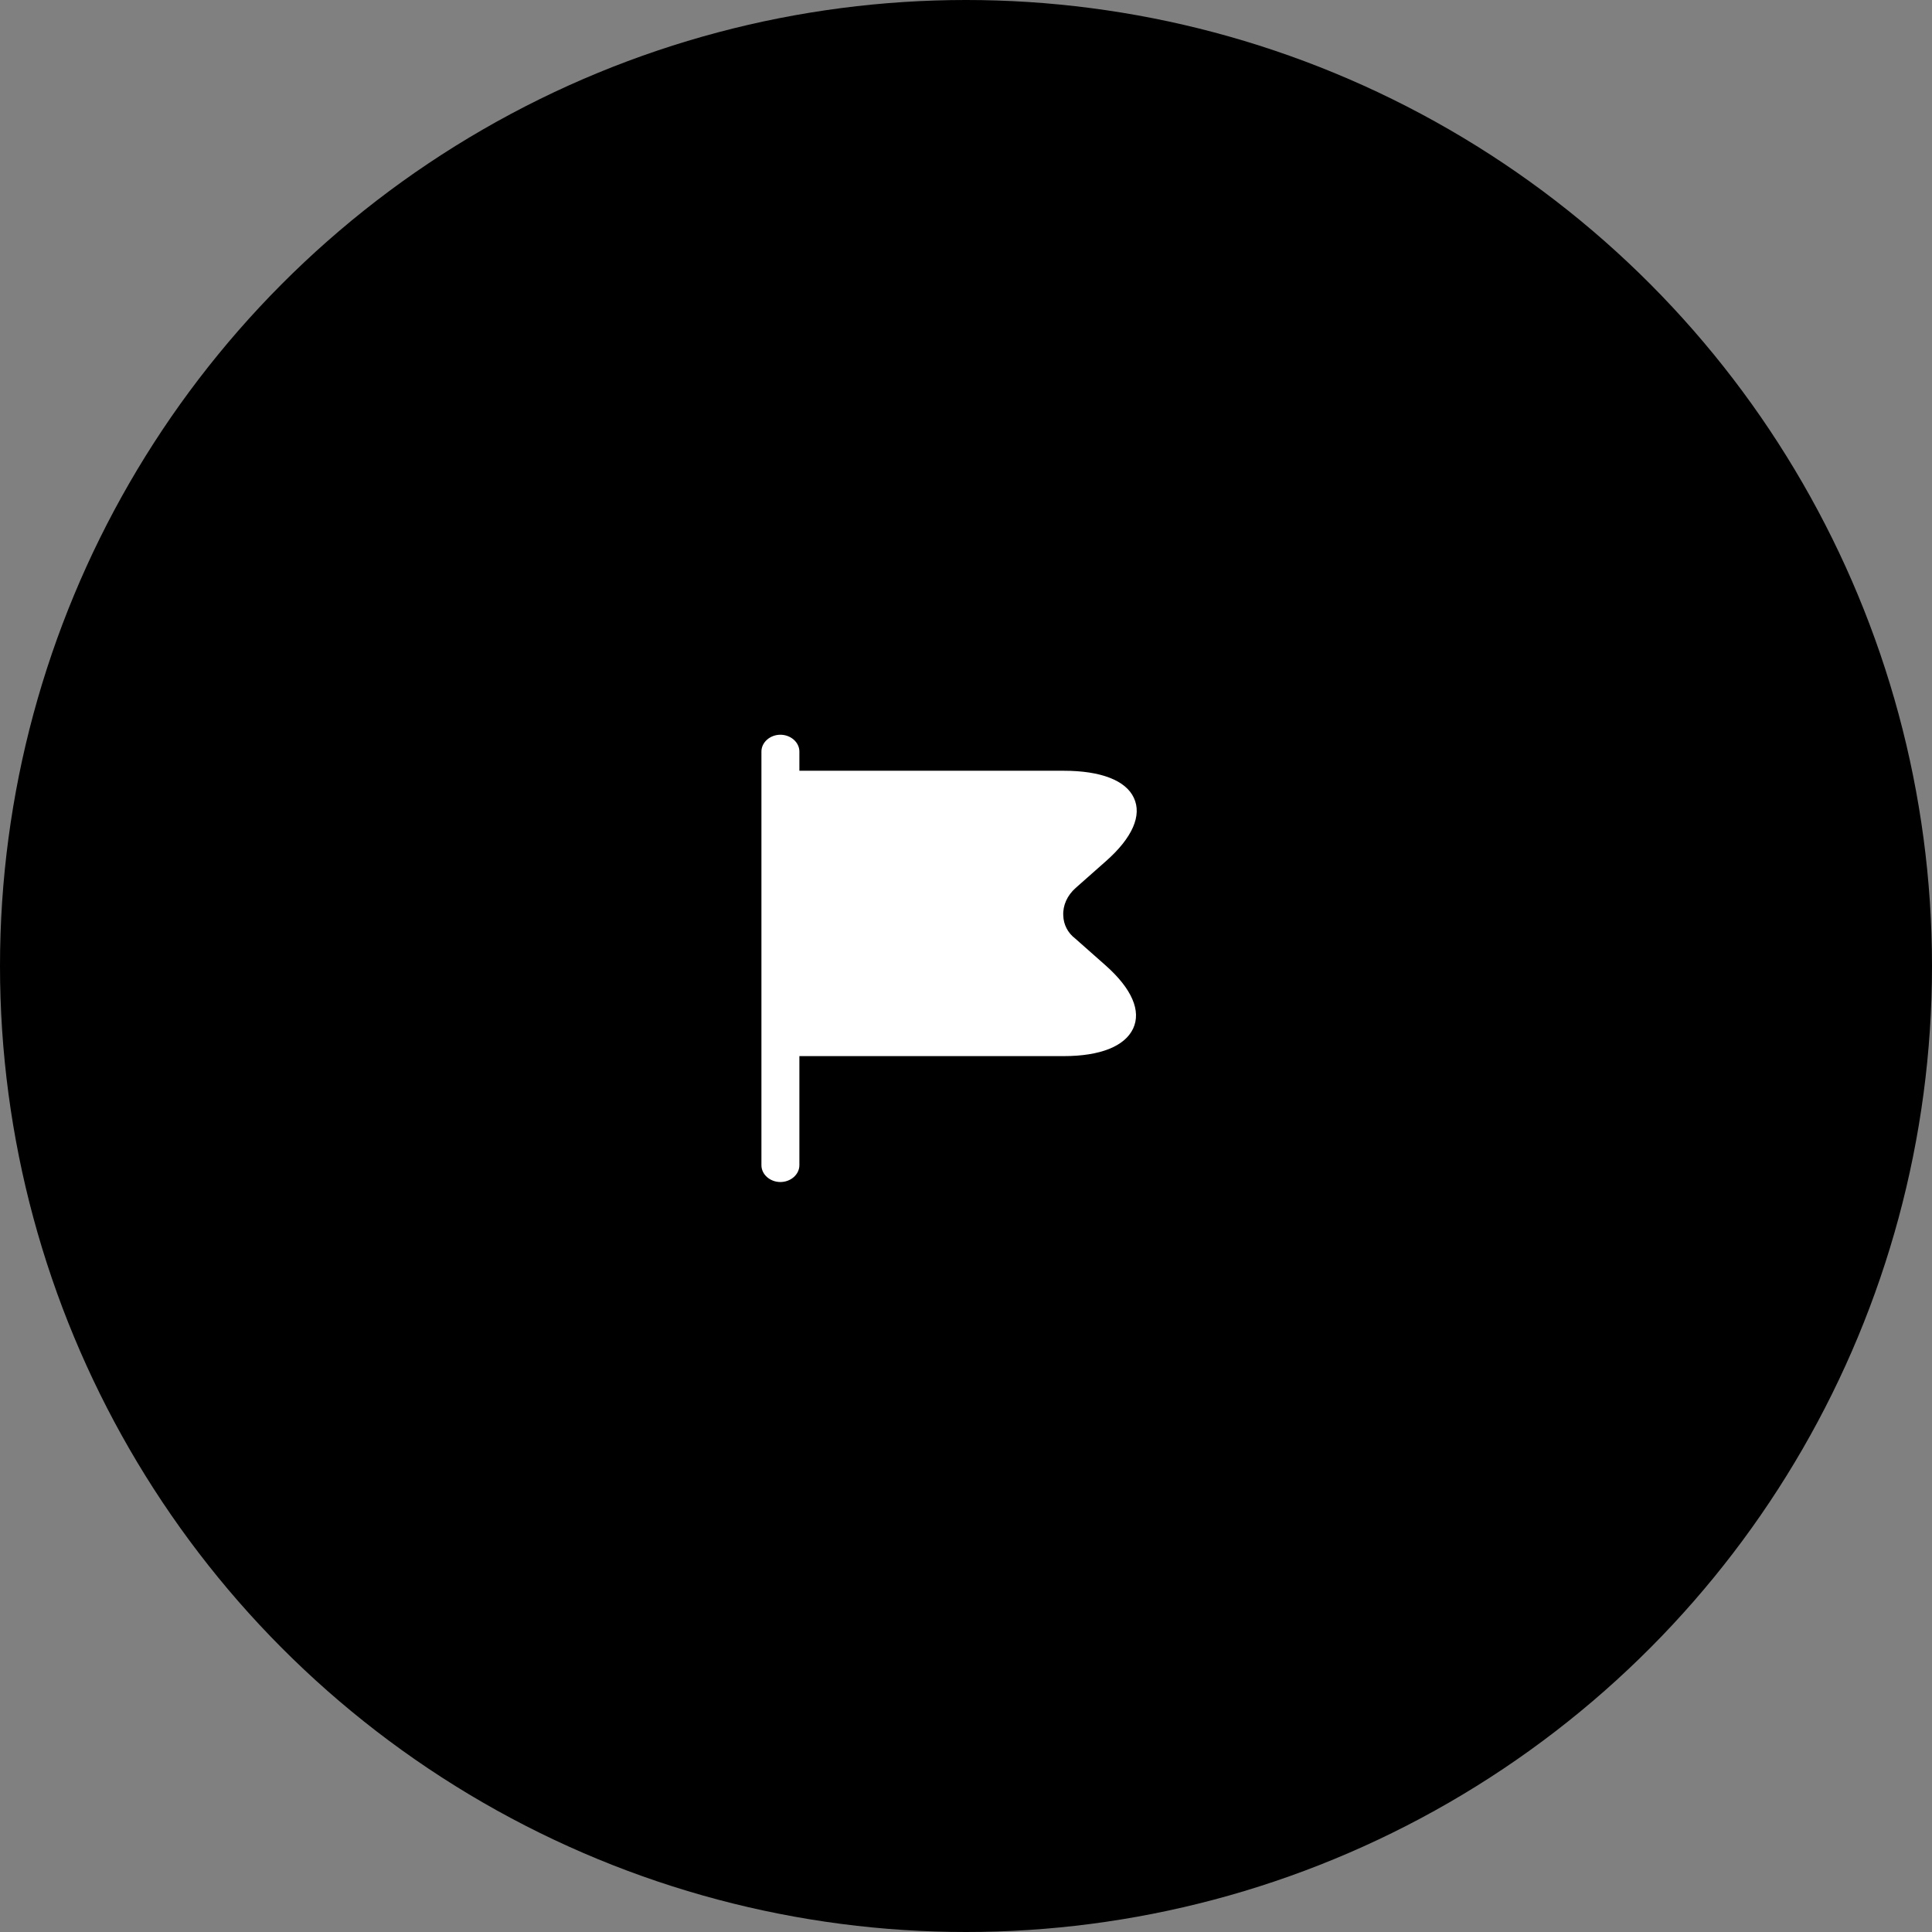
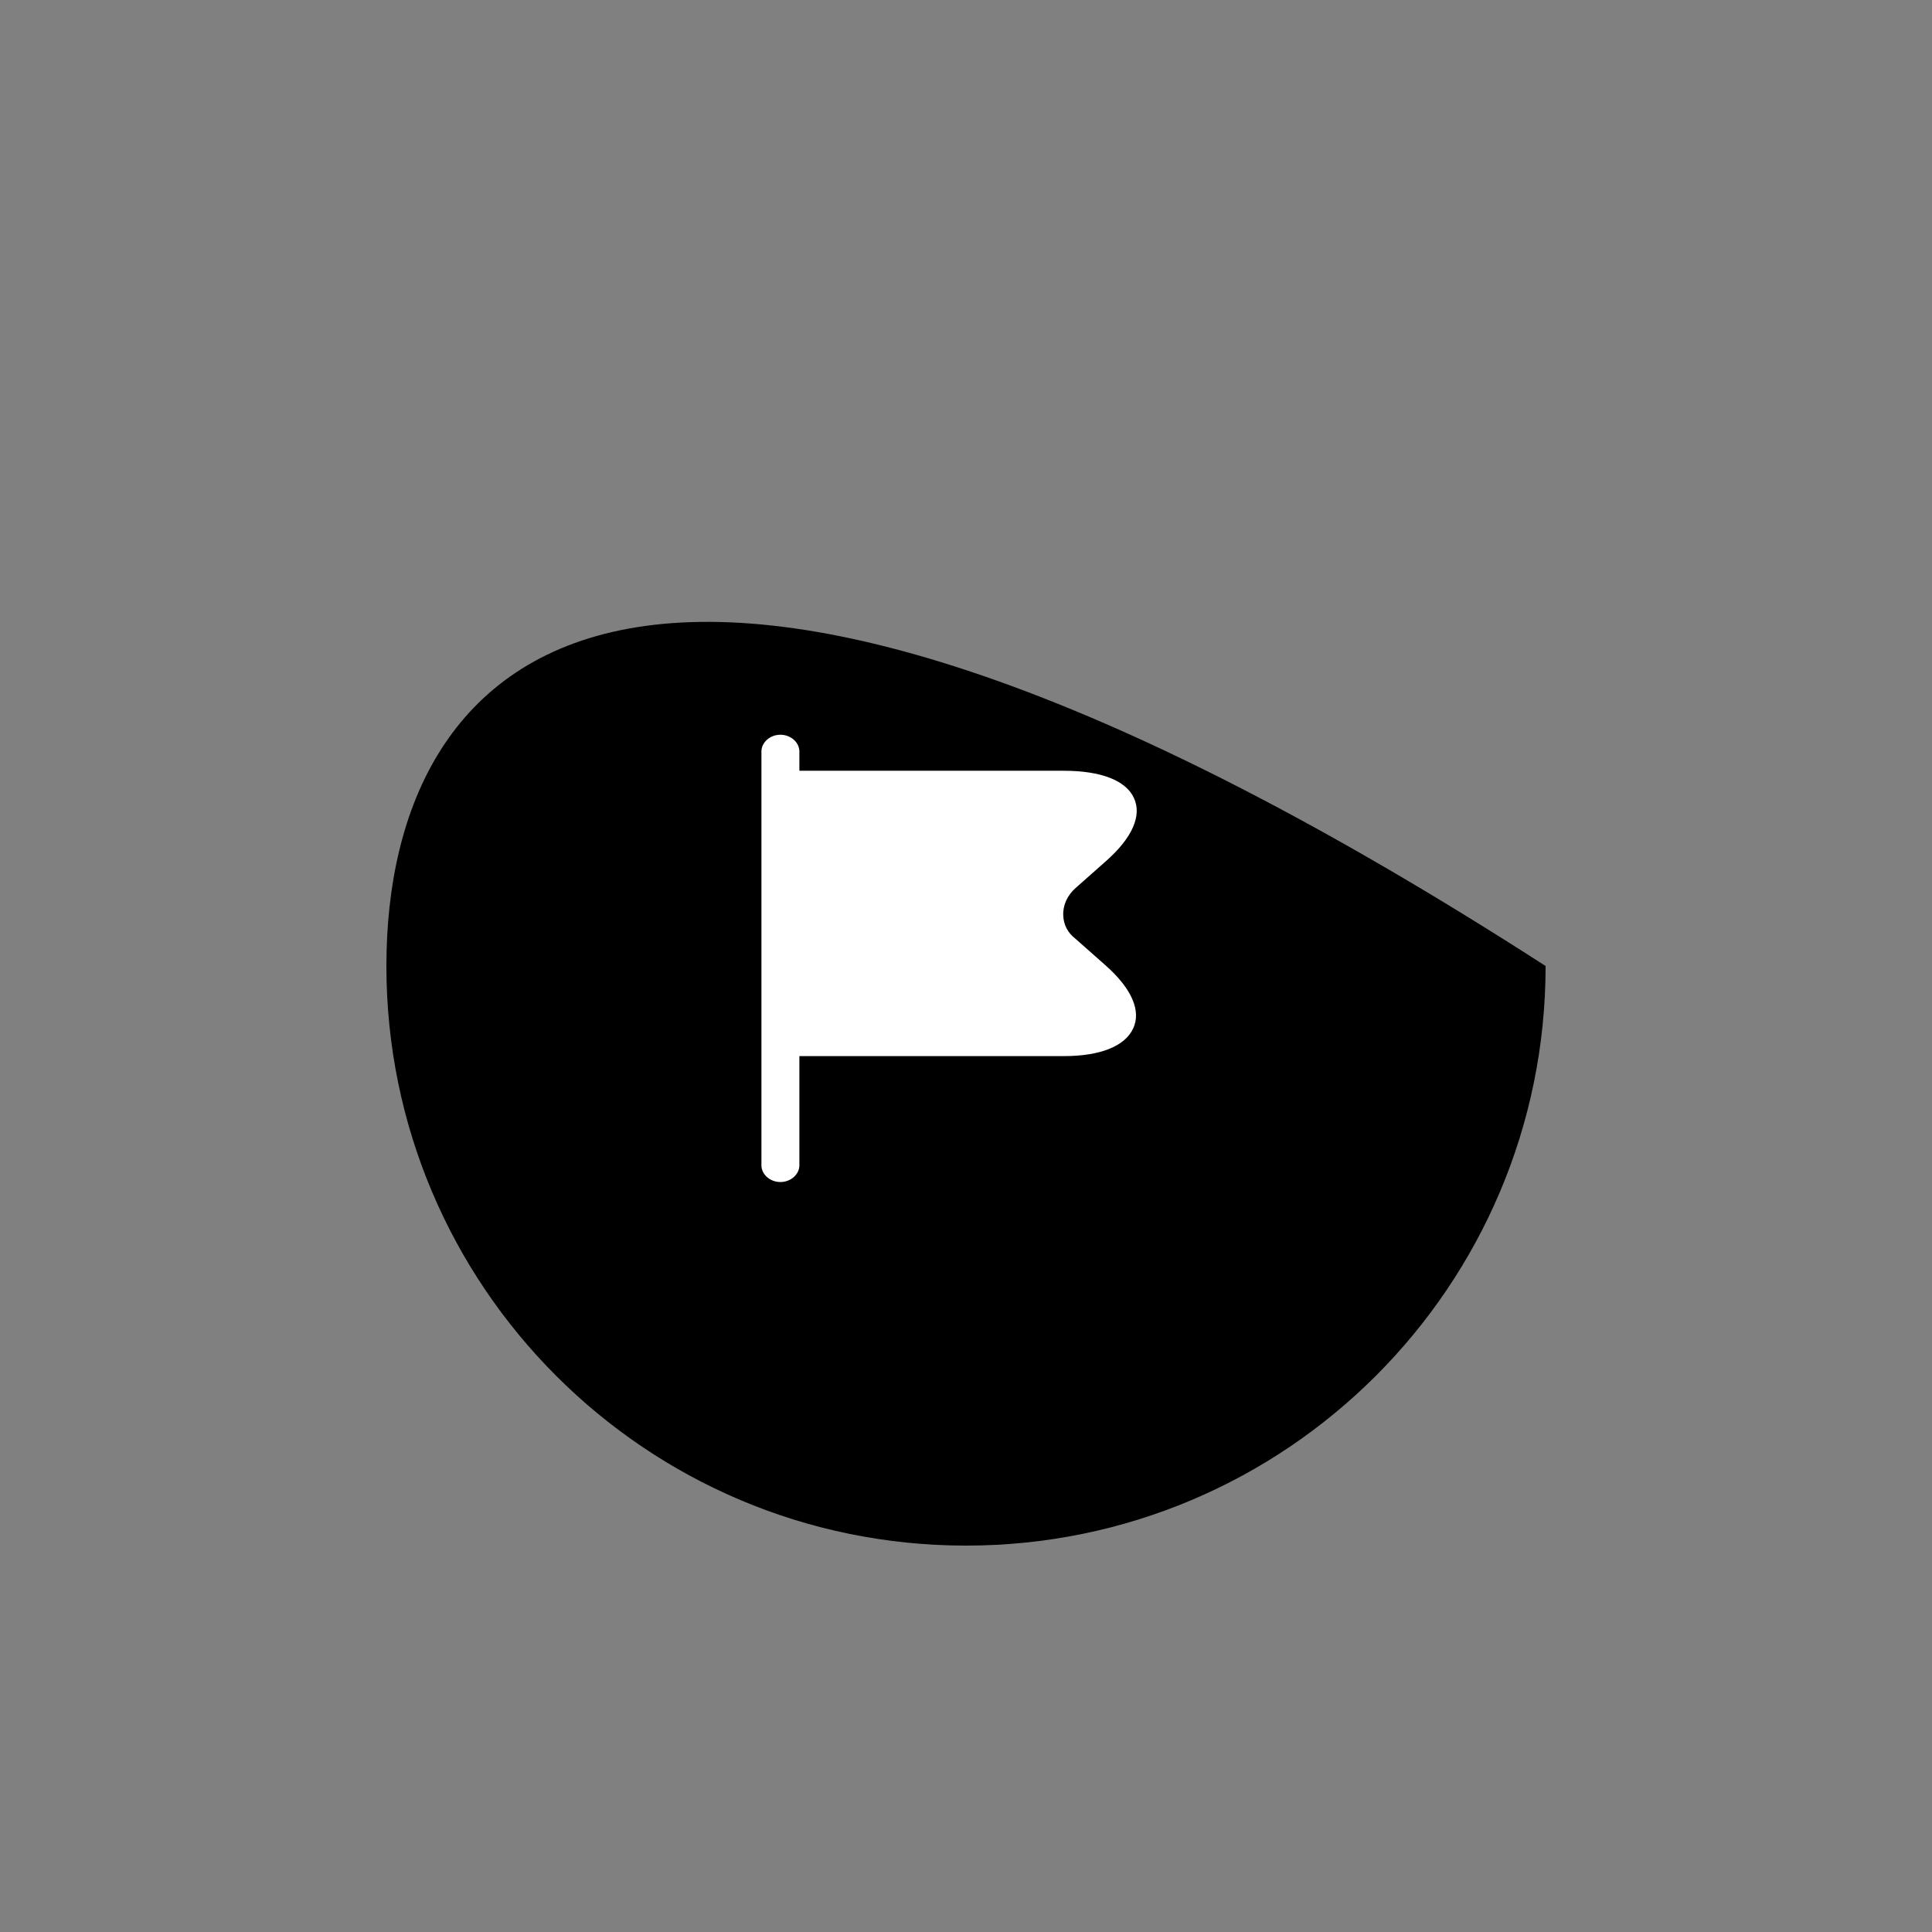
<svg xmlns="http://www.w3.org/2000/svg" width="70" height="70" viewBox="0 0 70 70" fill="none">
  <rect x="0" y="0" width="70" height="70" fill="#808080" stroke="none" />
-   <circle opacity="0.15" cx="35" cy="35" r="35" transform="matrix(1 0 0 -1 0 70)" fill="#1A9BBF" style="fill:#1A9BBF;fill:color(display-p3 0.102 0.608 0.749);fill-opacity:1;" />
-   <circle opacity="0.15" cx="28" cy="28" r="28" transform="matrix(1 0 0 -1 7 63)" fill="#1A9BBF" style="fill:#1A9BBF;fill:color(display-p3 0.102 0.608 0.749);fill-opacity:1;" />
-   <path d="M56 35C56 23.402 46.598 14 35 14C23.402 14 14 23.402 14 35C14 46.598 23.402 56 35 56C46.598 56 56 46.598 56 35Z" fill="#1A9BBF" style="fill:#1A9BBF;fill:color(display-p3 0.102 0.608 0.749);fill-opacity:1;" />
+   <path d="M56 35C23.402 14 14 23.402 14 35C14 46.598 23.402 56 35 56C46.598 56 56 46.598 56 35Z" fill="#1A9BBF" style="fill:#1A9BBF;fill:color(display-p3 0.102 0.608 0.749);fill-opacity:1;" />
  <path d="M40.073 34.992L38.955 34.003C38.689 33.8 38.533 33.501 38.524 33.168C38.505 32.804 38.67 32.439 38.973 32.172L40.073 31.199C41.026 30.357 41.384 29.546 41.081 28.906C40.788 28.274 39.88 27.926 38.542 27.926H28.963V27.229C28.963 26.897 28.651 26.621 28.275 26.621C27.9 26.621 27.588 26.897 27.588 27.229V42.219C27.588 42.552 27.9 42.827 28.275 42.827C28.651 42.827 28.963 42.552 28.963 42.219V38.265H38.542C39.862 38.265 40.751 37.909 41.054 37.269C41.356 36.628 41.008 35.826 40.073 34.992Z" fill="white" style="fill:white;fill-opacity:1;" />
</svg>